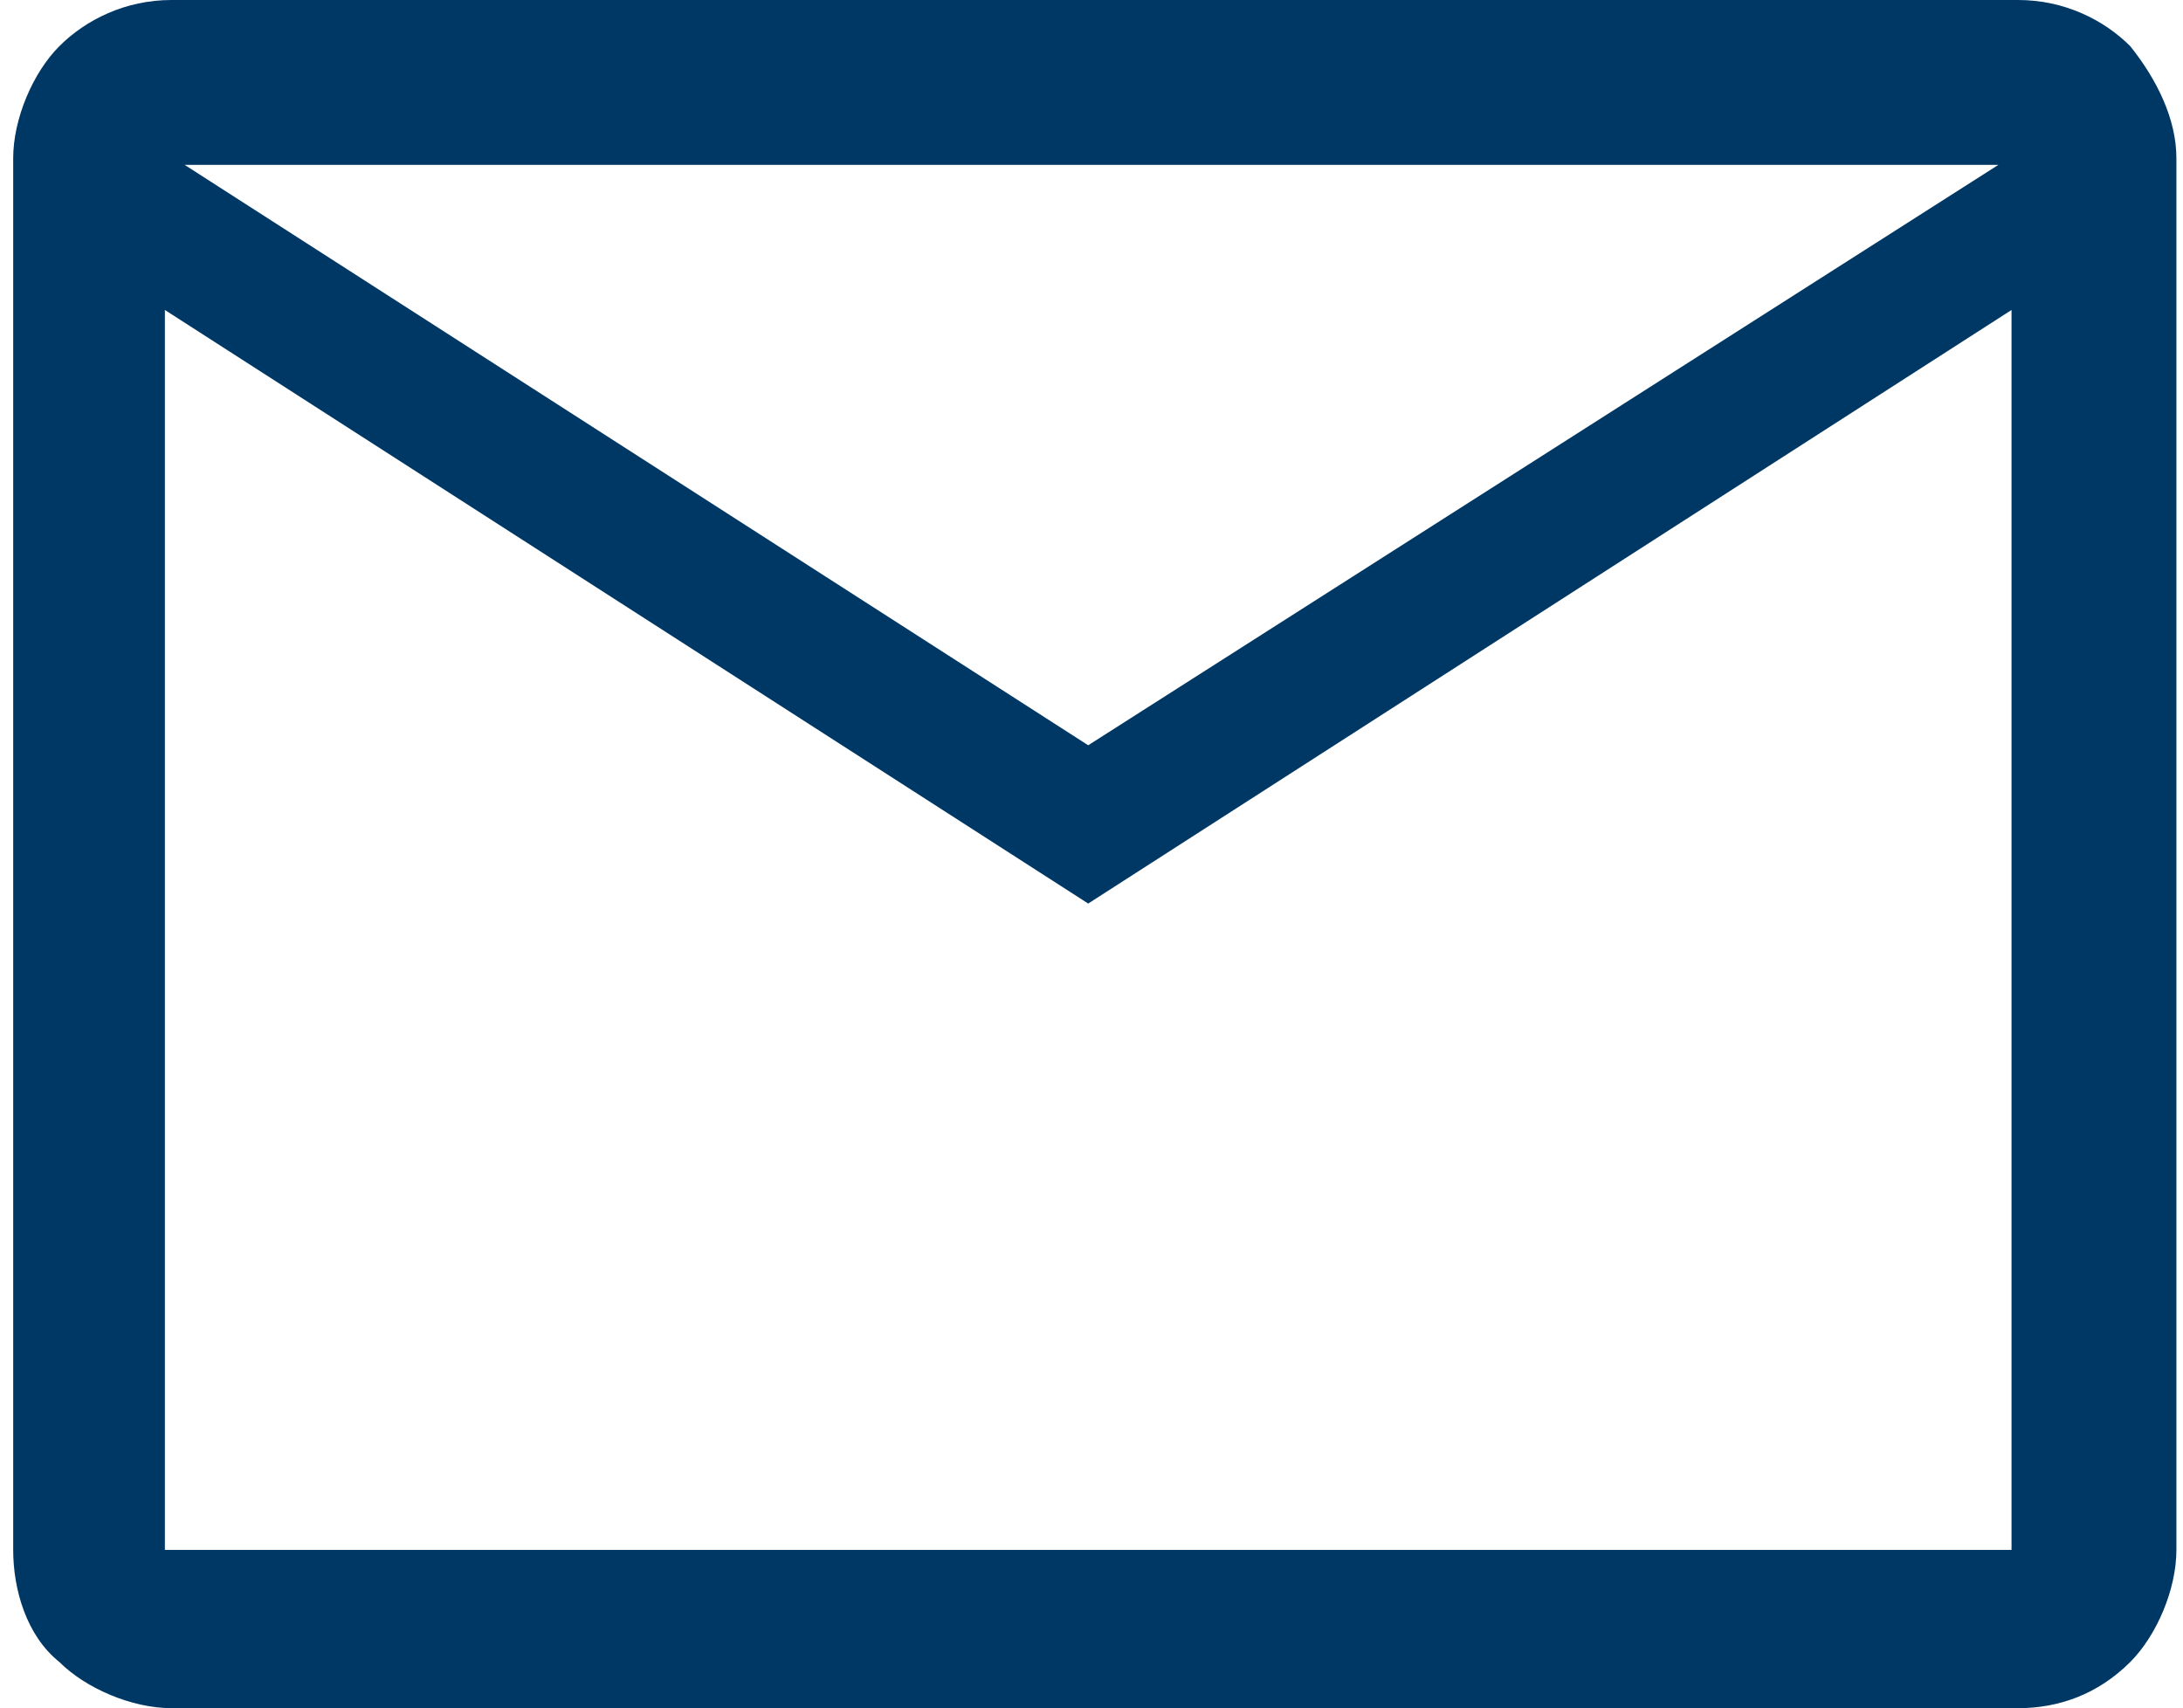
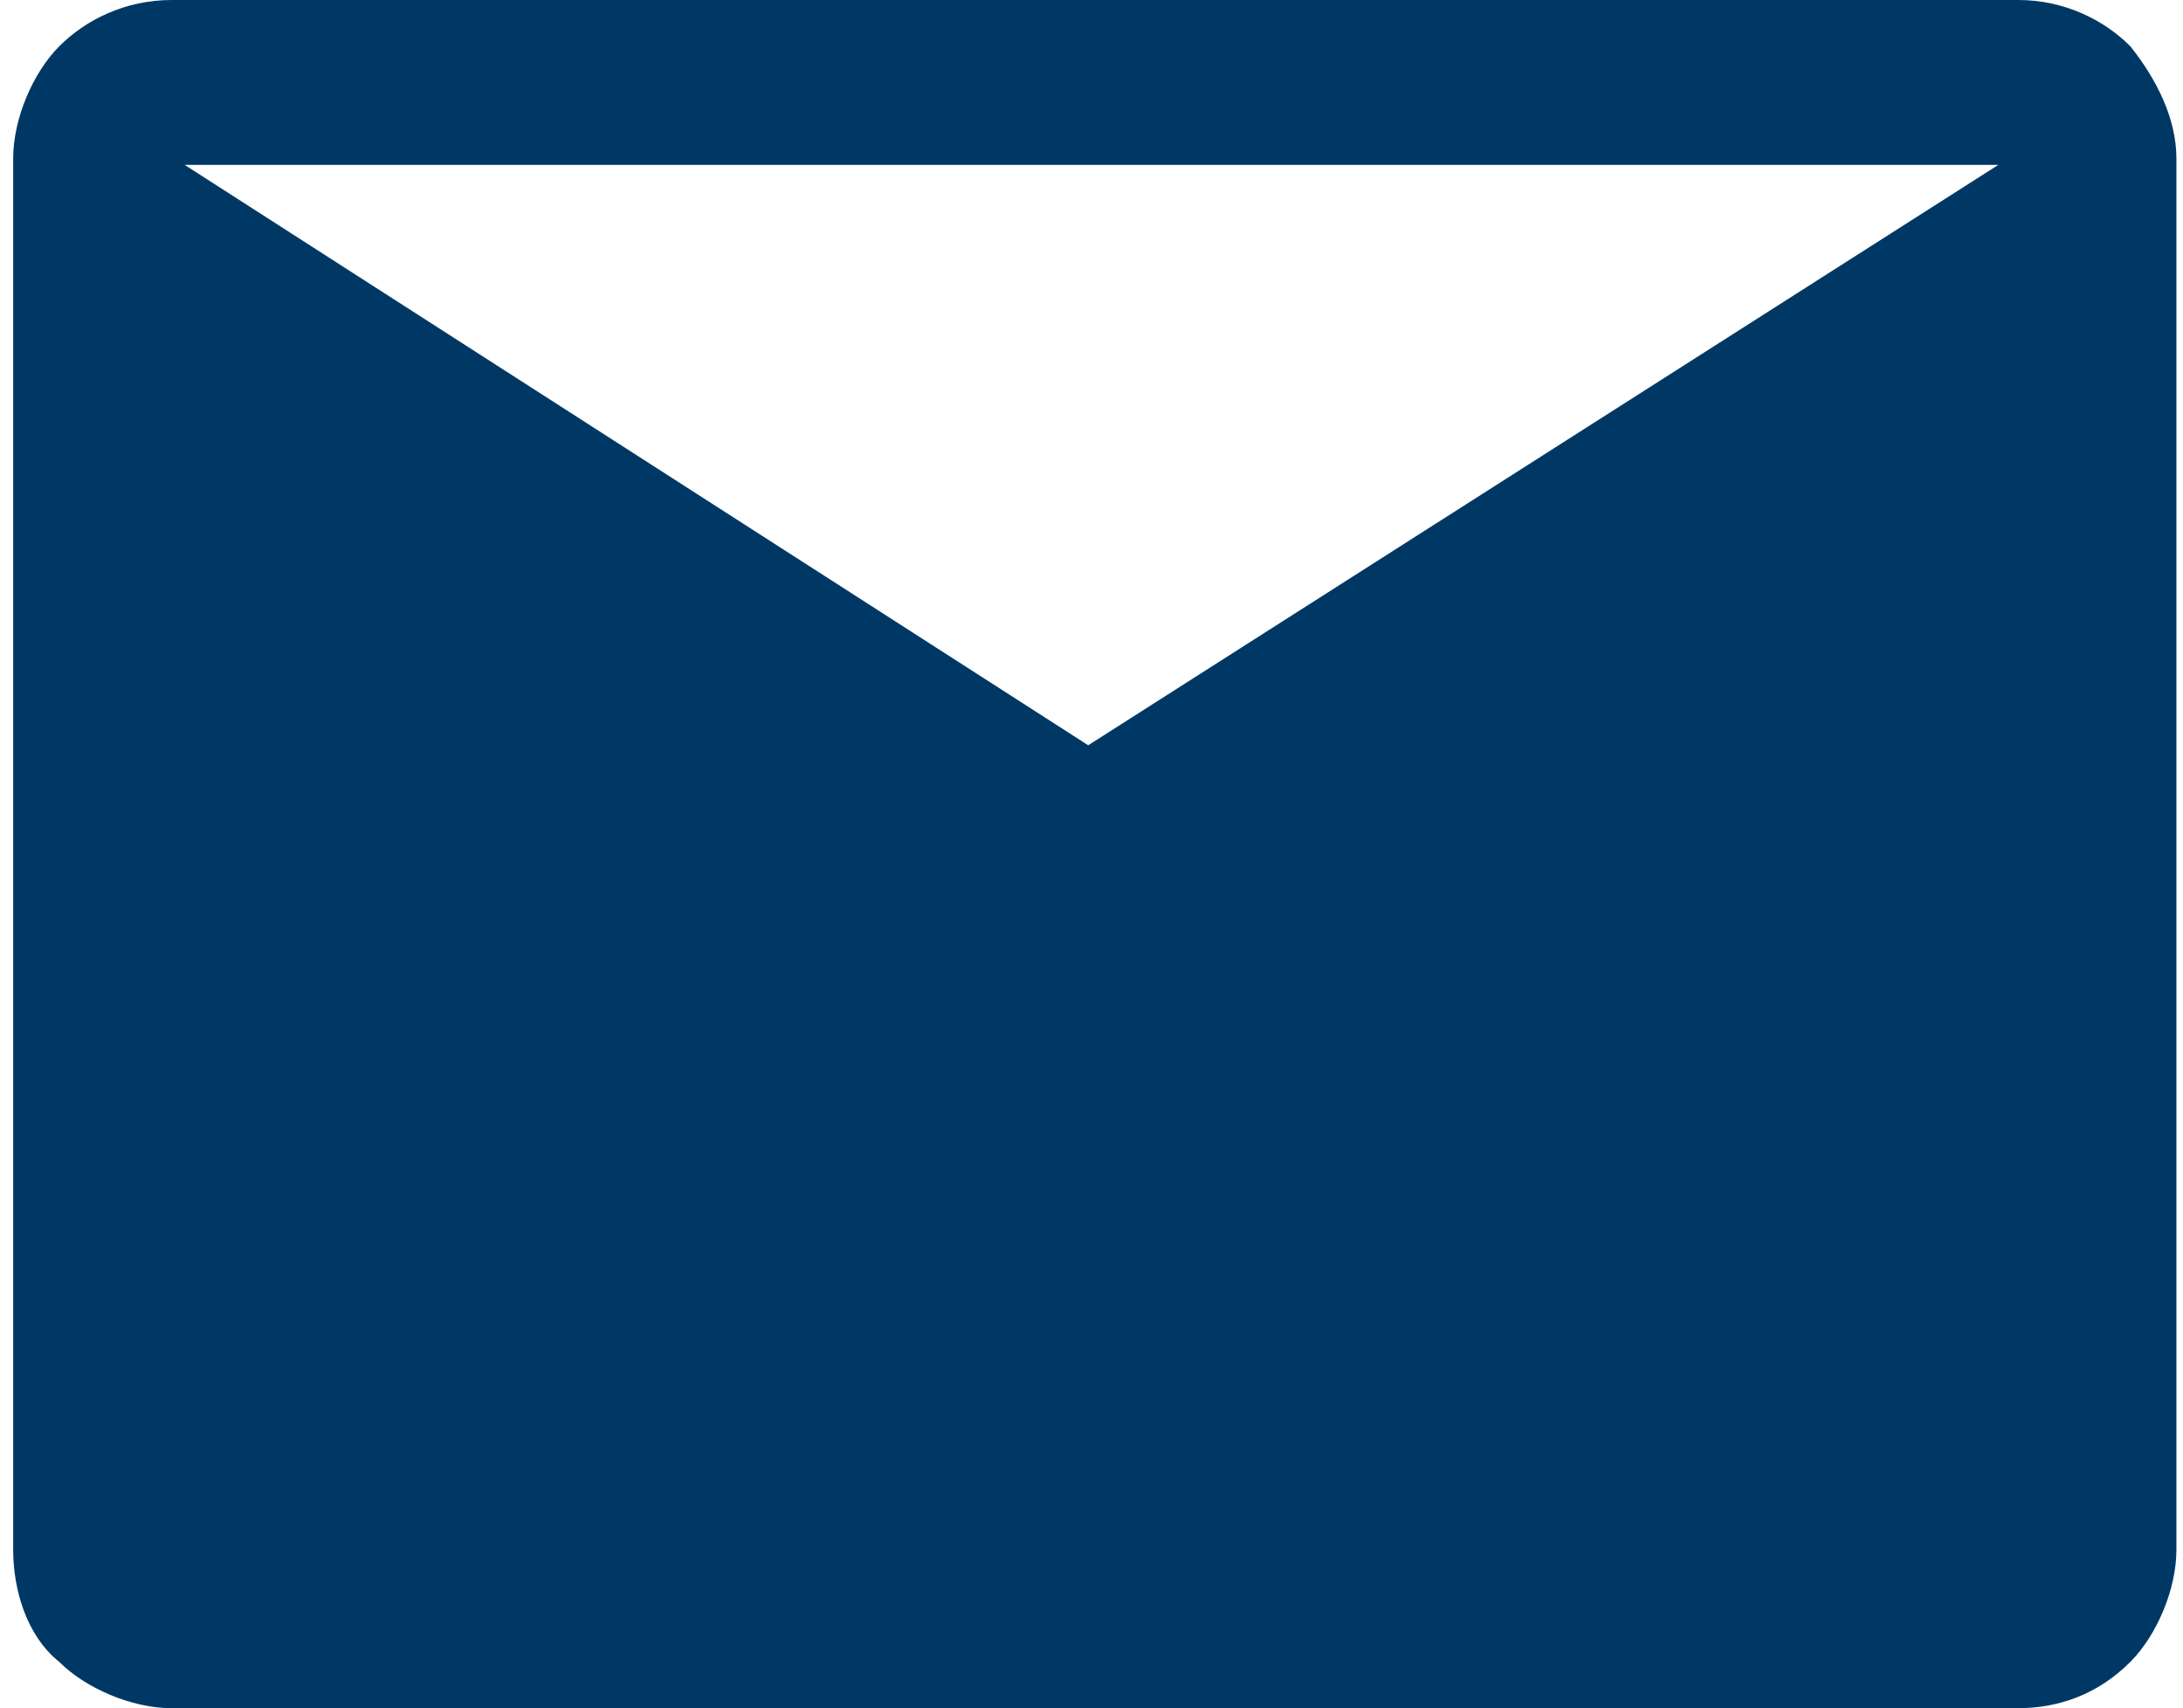
<svg xmlns="http://www.w3.org/2000/svg" version="1.1" id="Layer_1" x="0px" y="0px" viewBox="0 0 33.1 25.9" style="enable-background:new 0 0 33.1 25.9;" xml:space="preserve">
  <style type="text/css">
	.st0{fill:#003865;}
</style>
-   <path class="st0" d="M2.6,25.9c-0.6,0-1.3-0.3-1.7-0.7c-0.5-0.4-0.7-1.1-0.7-1.7V2.4c0-0.6,0.3-1.3,0.7-1.7S1.9,0,2.6,0h28  c0.7,0,1.3,0.3,1.7,0.7C32.7,1.2,33,1.8,33,2.4v21.1c0,0.6-0.3,1.3-0.7,1.7c-0.5,0.5-1.1,0.7-1.7,0.7C30.6,25.9,2.6,25.9,2.6,25.9z   M16.5,13.7l-14-9v18.8h28V4.7L16.5,13.7z M16.5,11.3l13.8-8.8H2.8L16.5,11.3z M2.6,4.7v18.8l0,0V4.7z" />
+   <path class="st0" d="M2.6,25.9c-0.6,0-1.3-0.3-1.7-0.7c-0.5-0.4-0.7-1.1-0.7-1.7V2.4c0-0.6,0.3-1.3,0.7-1.7S1.9,0,2.6,0h28  c0.7,0,1.3,0.3,1.7,0.7C32.7,1.2,33,1.8,33,2.4v21.1c0,0.6-0.3,1.3-0.7,1.7c-0.5,0.5-1.1,0.7-1.7,0.7C30.6,25.9,2.6,25.9,2.6,25.9z   M16.5,13.7l-14-9v18.8V4.7L16.5,13.7z M16.5,11.3l13.8-8.8H2.8L16.5,11.3z M2.6,4.7v18.8l0,0V4.7z" />
</svg>